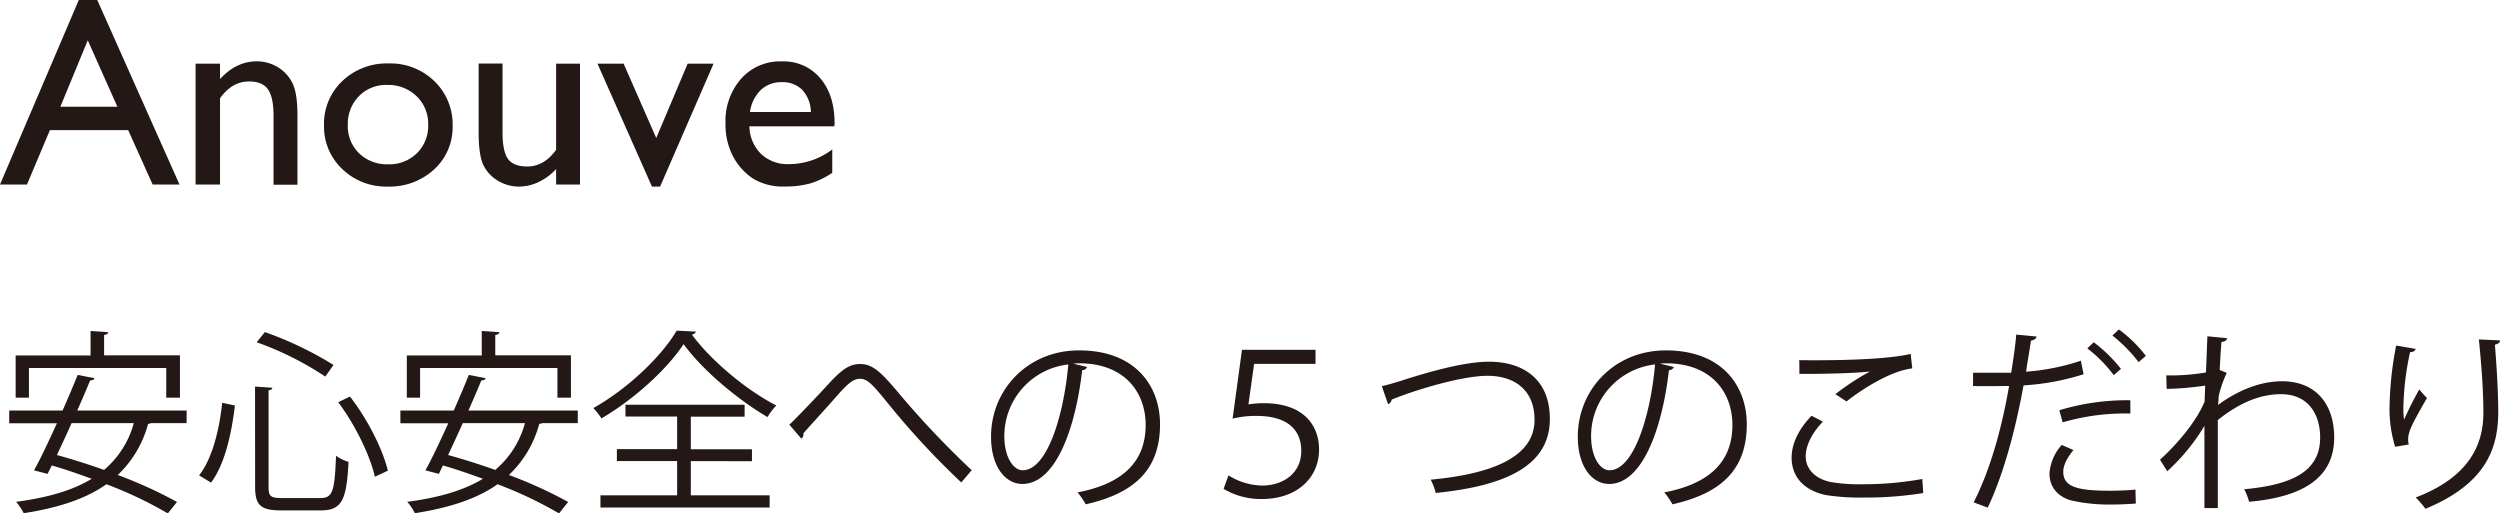
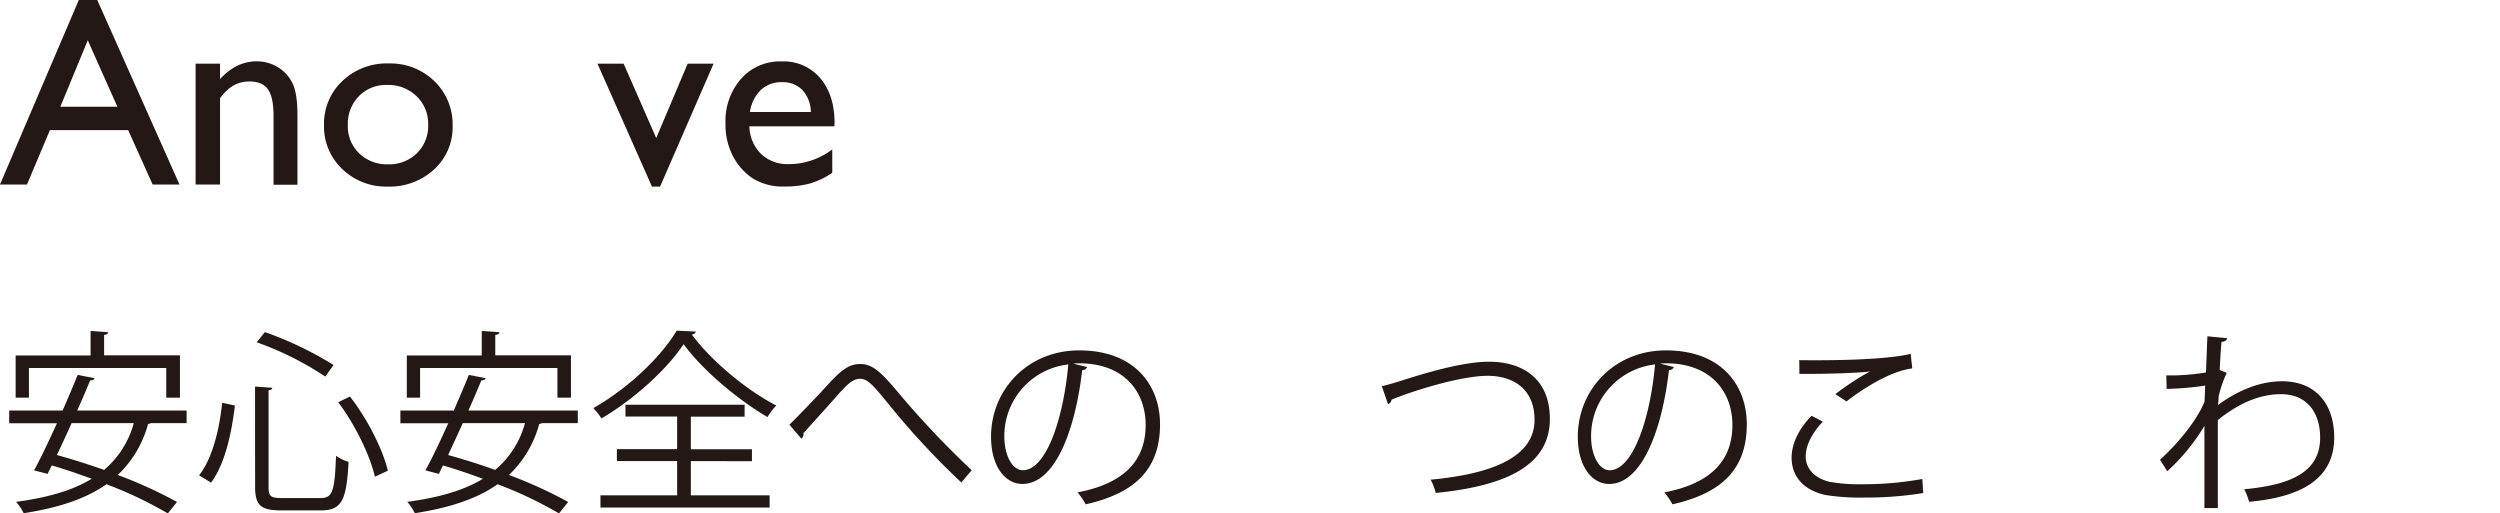
<svg xmlns="http://www.w3.org/2000/svg" viewBox="0 0 613.54 125.98">
  <defs>
    <style>
      .cls-1 {
        fill: #231815;
      }
    </style>
  </defs>
  <g id="レイヤー_2" data-name="レイヤー 2">
    <g id="文章">
      <g>
        <path class="cls-1" d="M19.34,0h4.53L44.05,45.28H37.46l-6-13.34H12.25L6.62,45.28H0Zm9.47,26.2L21.54,9.89,14.81,26.2Z" />
        <path class="cls-1" d="M54,15.63V19.4Q58,15.05,63,15.05a9.89,9.89,0,0,1,5.16,1.43,9.31,9.31,0,0,1,3.62,3.94Q73,22.91,73,28.33v17H67.13V28.39q0-4.55-1.39-6.49T61.1,20C58.33,20,56,21.33,54,24.11V45.28h-6V15.63Z" />
        <path class="cls-1" d="M95.36,15.57a15.48,15.48,0,0,1,11.25,4.36,14.71,14.71,0,0,1,4.47,11,14,14,0,0,1-4.54,10.65A16.13,16.13,0,0,1,95.1,45.79,15.46,15.46,0,0,1,84,41.49a14.28,14.28,0,0,1-4.48-10.75A14.38,14.38,0,0,1,84,19.9,15.76,15.76,0,0,1,95.36,15.57ZM95,20.85a9.24,9.24,0,0,0-6.93,2.77,9.67,9.67,0,0,0-2.71,7.06,9.22,9.22,0,0,0,2.77,6.94,9.78,9.78,0,0,0,7.12,2.7,9.64,9.64,0,0,0,7.08-2.73,9.39,9.39,0,0,0,2.75-7,9.3,9.3,0,0,0-2.87-7A9.94,9.94,0,0,0,95,20.85Z" />
-         <path class="cls-1" d="M136.48,45.28v-3.8a13.82,13.82,0,0,1-4.27,3.18,11.22,11.22,0,0,1-4.79,1.13,9.91,9.91,0,0,1-5.17-1.4,9.1,9.1,0,0,1-3.58-3.8q-1.2-2.4-1.2-8v-17h5.86v16.9q0,4.66,1.34,6.51t4.69,1.86q4.19,0,7.12-4.1V15.63h5.86V45.28Z" />
        <path class="cls-1" d="M168.76,15.63h6.36L162,45.79h-2L146.63,15.63h6.42l8,18.24Z" />
-         <path class="cls-1" d="M204.77,31H183.92a9.69,9.69,0,0,0,2.85,6.77,9.42,9.42,0,0,0,6.78,2.51,17.61,17.61,0,0,0,10.7-3.61v5.74A19.75,19.75,0,0,1,198.89,45a22.7,22.7,0,0,1-6.24.77,14,14,0,0,1-7.93-2,14.85,14.85,0,0,1-4.85-5.46,16.77,16.77,0,0,1-1.82-8,15.74,15.74,0,0,1,3.84-11,12.77,12.77,0,0,1,10-4.24,11.74,11.74,0,0,1,9.41,4.12q3.52,4.14,3.52,11.06Zm-20.72-3.51H199a8.19,8.19,0,0,0-2.1-5.42,6.75,6.75,0,0,0-5-1.9,7.26,7.26,0,0,0-5.17,1.9A9.41,9.41,0,0,0,184.05,27.46Z" />
+         <path class="cls-1" d="M204.77,31H183.92a9.69,9.69,0,0,0,2.85,6.77,9.42,9.42,0,0,0,6.78,2.51,17.61,17.61,0,0,0,10.7-3.61v5.74A19.75,19.75,0,0,1,198.89,45a22.7,22.7,0,0,1-6.24.77,14,14,0,0,1-7.93-2,14.85,14.85,0,0,1-4.85-5.46,16.77,16.77,0,0,1-1.82-8,15.74,15.74,0,0,1,3.84-11,12.77,12.77,0,0,1,10-4.24,11.74,11.74,0,0,1,9.41,4.12q3.52,4.14,3.52,11.06Zm-20.72-3.51H199a8.19,8.19,0,0,0-2.1-5.42,6.75,6.75,0,0,0-5-1.9,7.26,7.26,0,0,0-5.17,1.9A9.41,9.41,0,0,0,184.05,27.46" />
        <path class="cls-1" d="M45.8,103.85H37.06a2.87,2.87,0,0,1-.72.19,26.82,26.82,0,0,1-7.44,12.53,107.84,107.84,0,0,1,14.54,6.62L41.19,126a98.12,98.12,0,0,0-15.08-7.16c-5.13,3.65-11.95,5.81-20.3,7.11a12.5,12.5,0,0,0-1.87-2.79c7.53-1,13.77-2.73,18.57-5.66-3.26-1.2-6.62-2.35-9.79-3.27-.38.72-.72,1.44-1.05,2.07l-3.32-.87c1.68-3,3.65-7.24,5.62-11.56H2.26v-3.12h13.1c1.35-3.08,2.64-6.1,3.7-8.74l4.13.81c-.15.39-.44.53-1.06.53-.91,2.21-2,4.76-3.17,7.4H45.8ZM7.1,90.31V97.6H3.84V87.24H22.23v-6l4.32.29c-.05.34-.29.58-1,.67v5H44.16V97.6H40.8V90.31Zm10.47,13.54c-1.2,2.68-2.45,5.37-3.6,7.82,3.65,1,7.63,2.26,11.57,3.65a22.74,22.74,0,0,0,7.29-11.47Z" />
        <path class="cls-1" d="M48.86,116.66c3.36-4.27,5-11.52,5.67-17.81l3.12.67c-.77,6.44-2.35,14.26-5.86,18.92ZM62.59,94.87l4.23.29c0,.33-.29.57-.91.62v23.76c0,2.26.52,2.69,3.31,2.69h9.45c3,0,3.46-1.77,3.8-10.37a10.52,10.52,0,0,0,3.07,1.49c-.48,9.17-1.54,11.91-6.77,11.91H69c-5,0-6.39-1.25-6.39-5.77Zm17.24-2.45A76.45,76.45,0,0,0,63,84l2-2.5a86.05,86.05,0,0,1,16.85,8.07ZM92,117c-1.15-5.14-4.8-12.72-9-18.29l2.88-1.39c4.36,5.57,8.06,13,9.31,18.19Z" />
        <path class="cls-1" d="M141.8,103.85h-8.74a2.87,2.87,0,0,1-.72.19,26.82,26.82,0,0,1-7.44,12.53,107.84,107.84,0,0,1,14.54,6.62L137.19,126a98.12,98.12,0,0,0-15.08-7.16c-5.13,3.65-12,5.81-20.3,7.11a12.5,12.5,0,0,0-1.87-2.79c7.53-1,13.77-2.73,18.57-5.66-3.26-1.2-6.62-2.35-9.79-3.27-.38.72-.72,1.44-1,2.07l-3.32-.87c1.68-3,3.65-7.24,5.62-11.56H98.26v-3.12h13.1c1.35-3.08,2.64-6.1,3.7-8.74l4.13.81c-.15.39-.44.53-1.06.53-.91,2.21-2,4.76-3.17,7.4H141.8ZM103.1,90.31V97.6H99.84V87.24h18.39v-6l4.32.29c0,.34-.29.58-1,.67v5h18.57V97.6H136.8V90.31Zm10.47,13.54c-1.2,2.68-2.45,5.37-3.6,7.82,3.65,1,7.63,2.26,11.57,3.65a22.74,22.74,0,0,0,7.29-11.47Z" />
        <path class="cls-1" d="M170.79,81.38a1.14,1.14,0,0,1-1,.72c4.65,6.34,13.29,13.59,20.73,17.42a14.29,14.29,0,0,0-2.16,2.84c-7.53-4.42-16.13-11.72-20.59-17.91-3.94,6-11.86,13.35-20.16,18.24a16.06,16.06,0,0,0-2-2.54c8.4-4.71,16.71-12.63,20.45-19Zm-1.25,31.78v8.4h19.34v3H147.36v-3h18.82v-8.4H151.39v-2.93h14.79v-8H153.5V99.33h29.24v2.93h-13.2v8h15v2.93Z" />
        <path class="cls-1" d="M193.73,104.23c2-1.92,7-7.15,9.5-9.89,3.7-4.08,5.52-5,7.92-5,2.88,0,4.95,1.82,9.22,6.91a222.41,222.41,0,0,0,18.1,19.15l-2.55,3a192.4,192.4,0,0,1-17.28-18.53c-4.08-5-5.57-6.91-7.53-6.91s-3.41,1.58-6.34,4.9c-1.63,1.87-5.52,6.14-7.59,8.44a1.38,1.38,0,0,1-.52,1.35Z" />
        <path class="cls-1" d="M266.79,90.07a1.26,1.26,0,0,1-1.2.77c-1.73,14.93-6.72,27.93-14.69,27.93-4,0-7.68-4-7.68-11.61,0-11.52,9-21.17,21.6-21.17,13.87,0,19.87,8.78,19.87,18.14,0,11.43-6.62,17-18.24,19.64a18.43,18.43,0,0,0-2-2.93c11.05-2.11,16.71-7.49,16.71-16.56,0-7.92-5.09-15.12-16.32-15.12a13.09,13.09,0,0,0-1.44.09Zm-4.61-.63a17.67,17.67,0,0,0-15.7,17.62c0,5.14,2.21,8.35,4.51,8.35C256.8,115.41,261,102.6,262.18,89.44Z" />
-         <path class="cls-1" d="M304.8,85.84h18.05V89.3H307.78l-1.39,9.94a24.39,24.39,0,0,1,3.74-.29c10,0,13.59,5.62,13.59,11.38,0,6.86-5.33,12.14-14.07,12.14a18,18,0,0,1-9.36-2.49l1.2-3.32a16,16,0,0,0,8.26,2.5c5.08,0,9.6-2.93,9.6-8.5,0-5.13-3.32-8.59-11-8.59a23.42,23.42,0,0,0-5.85.67Z" />
        <path class="cls-1" d="M339.12,94.77c1.1-.24,2.69-.67,4.94-1.39,8.5-2.74,16.09-4.61,21.37-4.61,8.06,0,14.93,4,14.93,14.07,0,11.9-11.77,16.51-28,18.14a15.2,15.2,0,0,0-1.25-3.26c14.83-1.39,25.49-5.43,25.49-14.69,0-7.54-5.18-10.8-11.52-10.8-6.86,0-19.2,4-23.57,5.86a1.3,1.3,0,0,1-.86,1.1Z" />
        <path class="cls-1" d="M410.79,90.07a1.26,1.26,0,0,1-1.2.77c-1.73,14.93-6.72,27.93-14.69,27.93-4,0-7.68-4-7.68-11.61,0-11.52,9-21.17,21.6-21.17,13.87,0,19.87,8.78,19.87,18.14,0,11.43-6.62,17-18.24,19.64a18.43,18.43,0,0,0-2-2.93c11.05-2.11,16.71-7.49,16.71-16.56,0-7.92-5.09-15.12-16.32-15.12a13.09,13.09,0,0,0-1.44.09Zm-4.61-.63a17.67,17.67,0,0,0-15.7,17.62c0,5.14,2.21,8.35,4.51,8.35C400.8,115.41,405,102.6,406.18,89.44Z" />
        <path class="cls-1" d="M472,121a88.21,88.21,0,0,1-14.6,1.11,54.18,54.18,0,0,1-9.41-.63c-5.8-1.29-8.3-4.94-8.3-9.17,0-3.69,2.06-7.39,4.9-10.27l2.78,1.44c-2.69,2.79-4.22,5.86-4.22,8.55s1.87,5.32,6,6.24a40.33,40.33,0,0,0,7.82.57,80.44,80.44,0,0,0,14.79-1.29ZM450.43,96.74a60.7,60.7,0,0,1,8.5-5.57v0c-3.65.44-12,.63-17.33.58,0-.91,0-2.5-.05-3.36,1.06,0,19.49.34,27.36-1.54l.39,3.56c-5.71.67-13.06,5.66-16.13,8.11Z" />
-         <path class="cls-1" d="M511.35,91.84a59.93,59.93,0,0,1-14.74,2.74c-2,11-4.95,21.94-8.79,30l-3.45-1.29c3.93-7.73,6.81-17.67,8.69-28.56-1,0-7.4.09-8.84,0l0-3.26c.76,0,1.77,0,2.88,0,.43,0,5.23,0,6.48,0,.48-3.07,1-6.43,1.24-9.36l5,.48c-.05.53-.72.91-1.39,1-.29,2.11-.77,4.7-1.2,7.63a55.6,55.6,0,0,0,13.44-2.69Zm12.81,31.74c-1.87.14-3.89.24-5.85.24a42.67,42.67,0,0,1-10-1c-3.41-.95-5.37-3.45-5.33-6.62a11.58,11.58,0,0,1,3-7l2.88,1.25c-1.68,2-2.5,3.84-2.5,5.33,0,3.79,3.65,4.65,11.48,4.65,2.11,0,4.32-.09,6.24-.28Zm-18.77-22.9a57.27,57.27,0,0,1,17.43-2.45v3.26a54.59,54.59,0,0,0-16.61,2.16ZM513.84,84a36.09,36.09,0,0,1,6.68,6.53l-1.78,1.53a33.58,33.58,0,0,0-6.48-6.57ZM520,80.85a32.72,32.72,0,0,1,6.63,6.48l-1.78,1.54a37.21,37.21,0,0,0-6.43-6.53Z" />
        <path class="cls-1" d="M541.73,82.53l4.85.48c-.15.58-.58.82-1.39.91-.2,2.26-.34,4.9-.44,6.87.29.14.77.33,1.73.72a28.47,28.47,0,0,0-2,5.81c0,1-.09,1.29-.14,2.06,5.18-3.79,10.61-5.81,15.7-5.81,8.4,0,12.81,5.72,12.81,13.78,0,10.08-7.92,14.64-20.88,15.79a17.31,17.31,0,0,0-1.2-3.07c11.91-1.1,18.63-4.46,18.63-12.67,0-5.86-3-10.66-9.6-10.66-5,0-10.08,2-15.51,6.34,0,6.91,0,15.21,0,21.6H541c0-2.88,0-17,0-20.16a49.24,49.24,0,0,1-9.12,11.13l-1.78-2.83c3.79-3.41,8.83-9.12,10.94-14.26l.15-3.93a73,73,0,0,1-9.46.81l-.09-3.31a53.26,53.26,0,0,0,9.74-.72Z" />
-         <path class="cls-1" d="M587.81,109.65a31.89,31.89,0,0,1-1.39-9,85.69,85.69,0,0,1,1.63-15.84l4.8.81c-.19.63-.77.77-1.39.82a70.11,70.11,0,0,0-1.64,14A18.13,18.13,0,0,0,590,103a81.67,81.67,0,0,1,3.74-7.44,19.43,19.43,0,0,0,1.88,2.11C592,104,591,105.86,591,107.88a5.21,5.21,0,0,0,.14,1.2Zm25.73-26.11c0,.58-.43.82-1.25,1.06.34,4.17.82,11.13.82,16.65-.05,9.27-3.41,17.62-17.86,23.62a25.5,25.5,0,0,0-2.4-2.78c13.1-5,16.61-12.92,16.61-20.79,0-5.9-.58-12.86-1.11-18Z" />
      </g>
    </g>
  </g>
</svg>